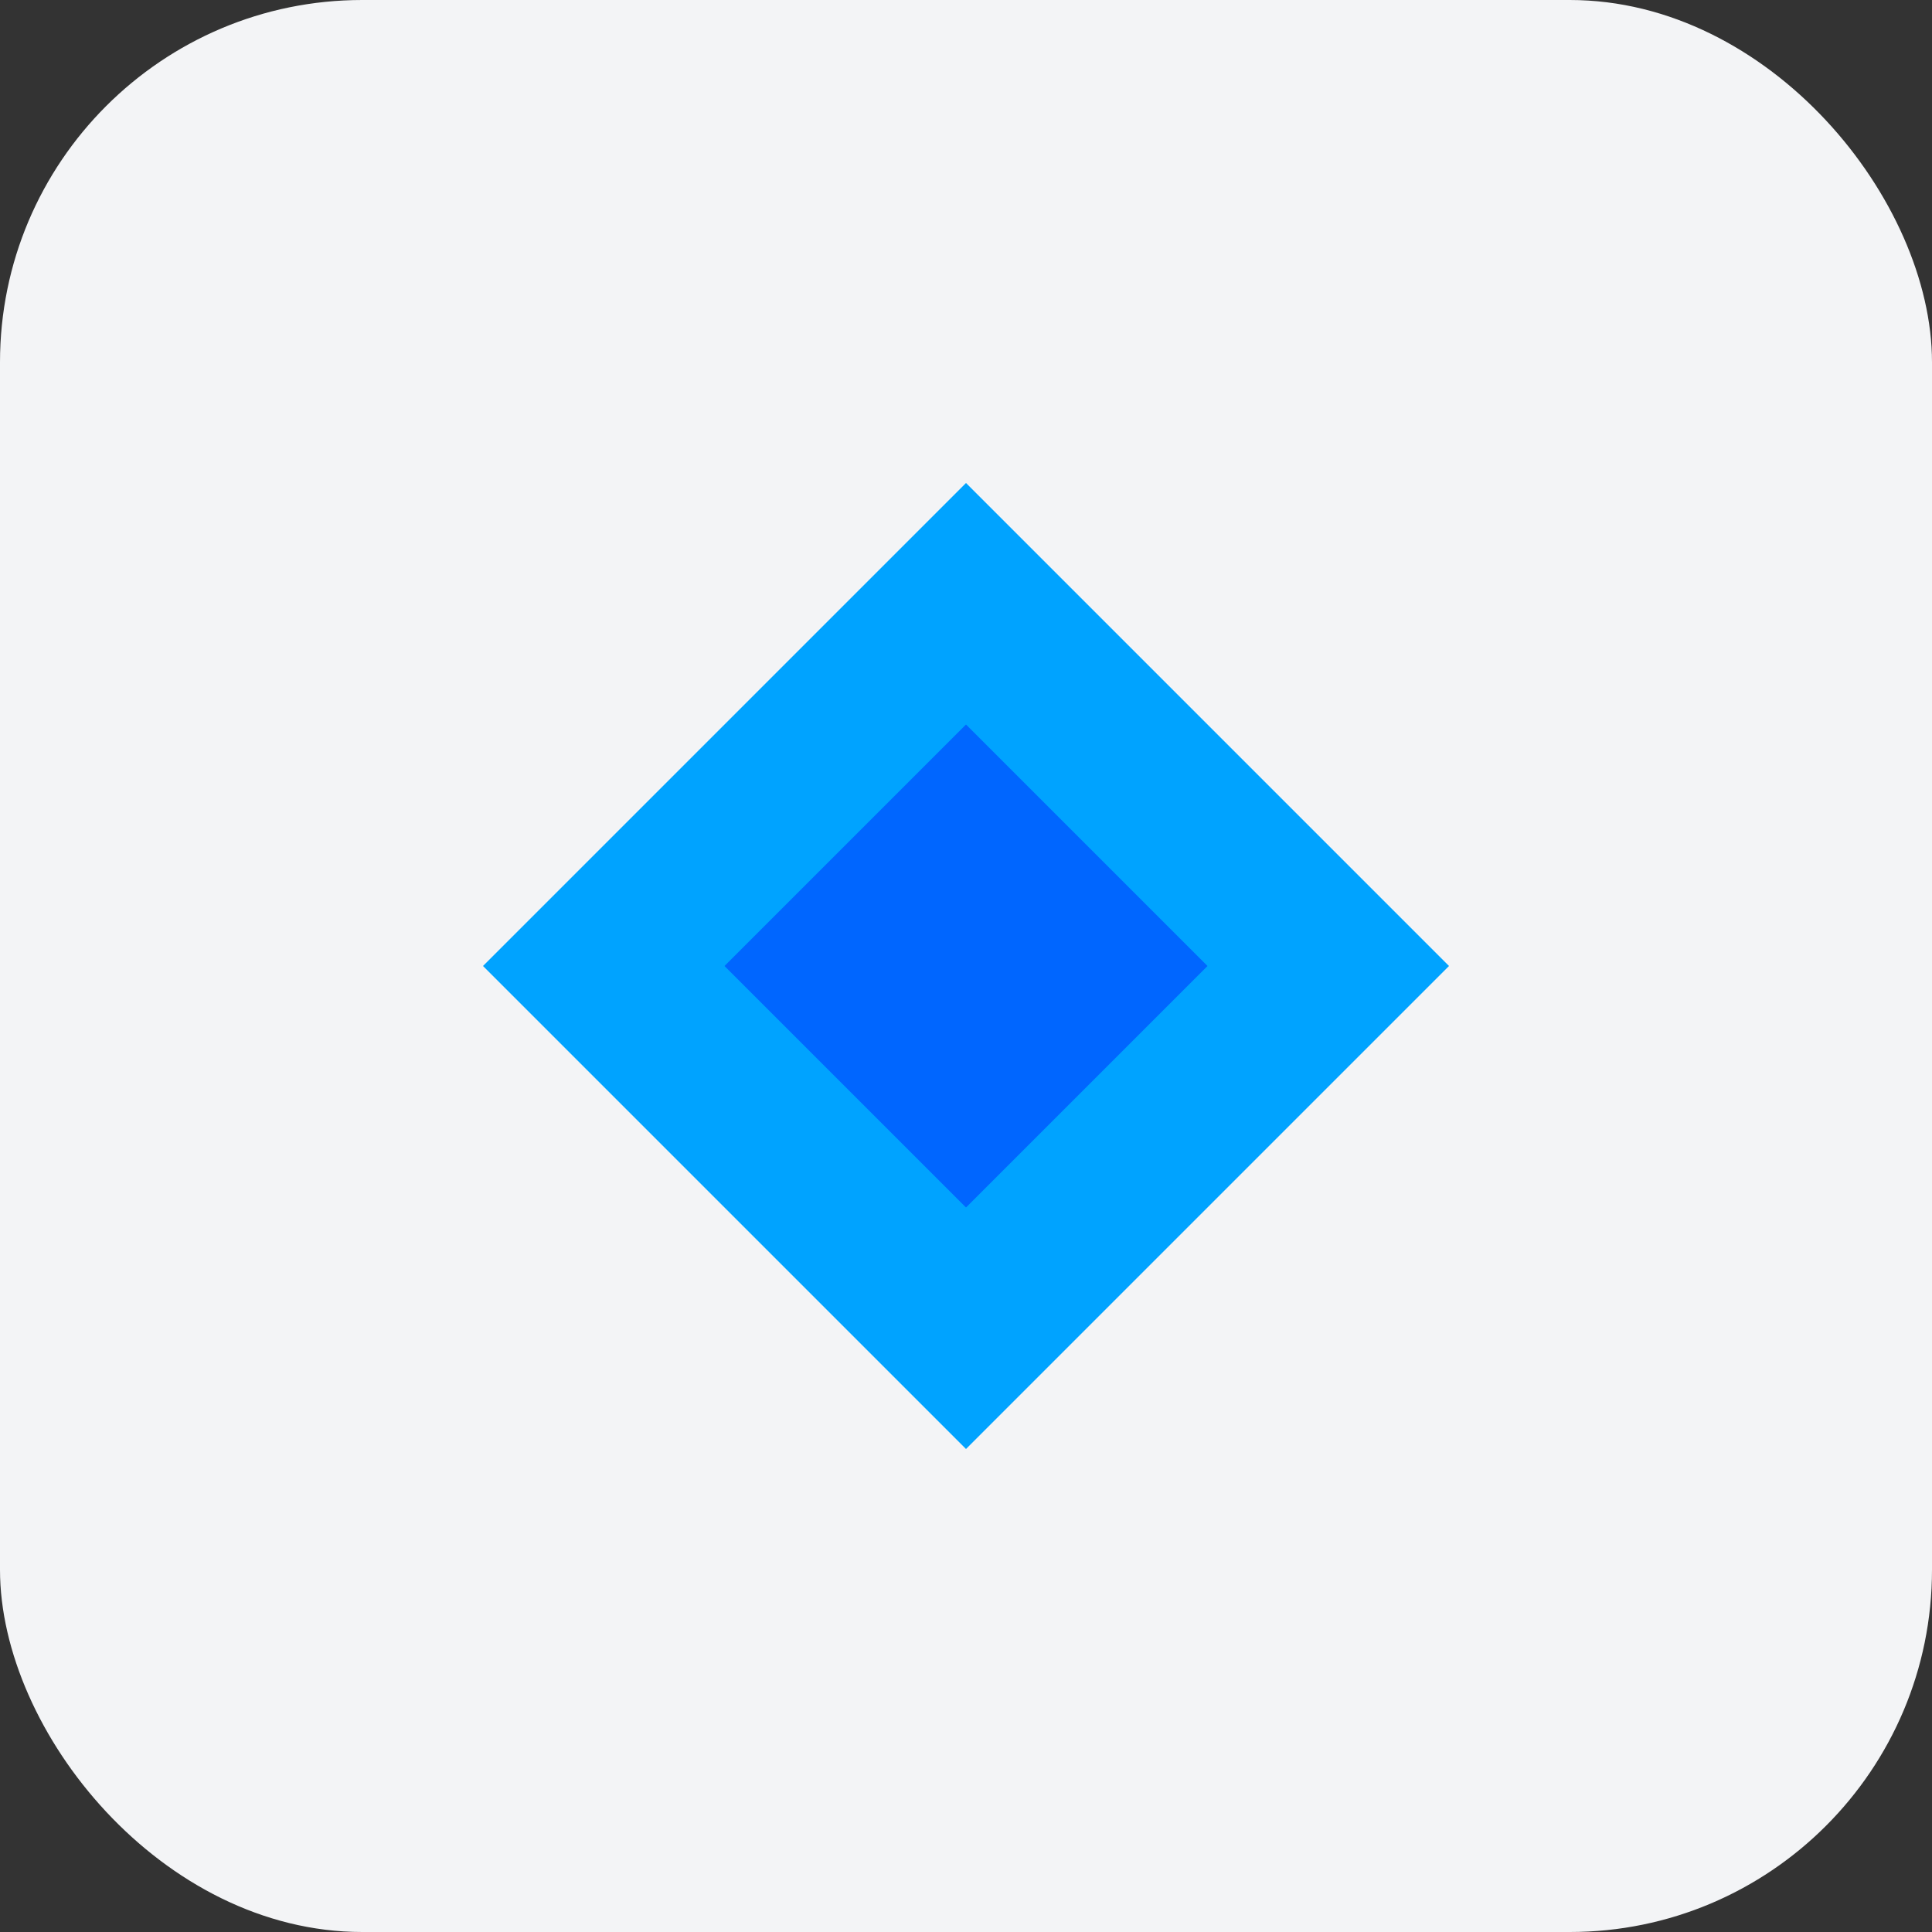
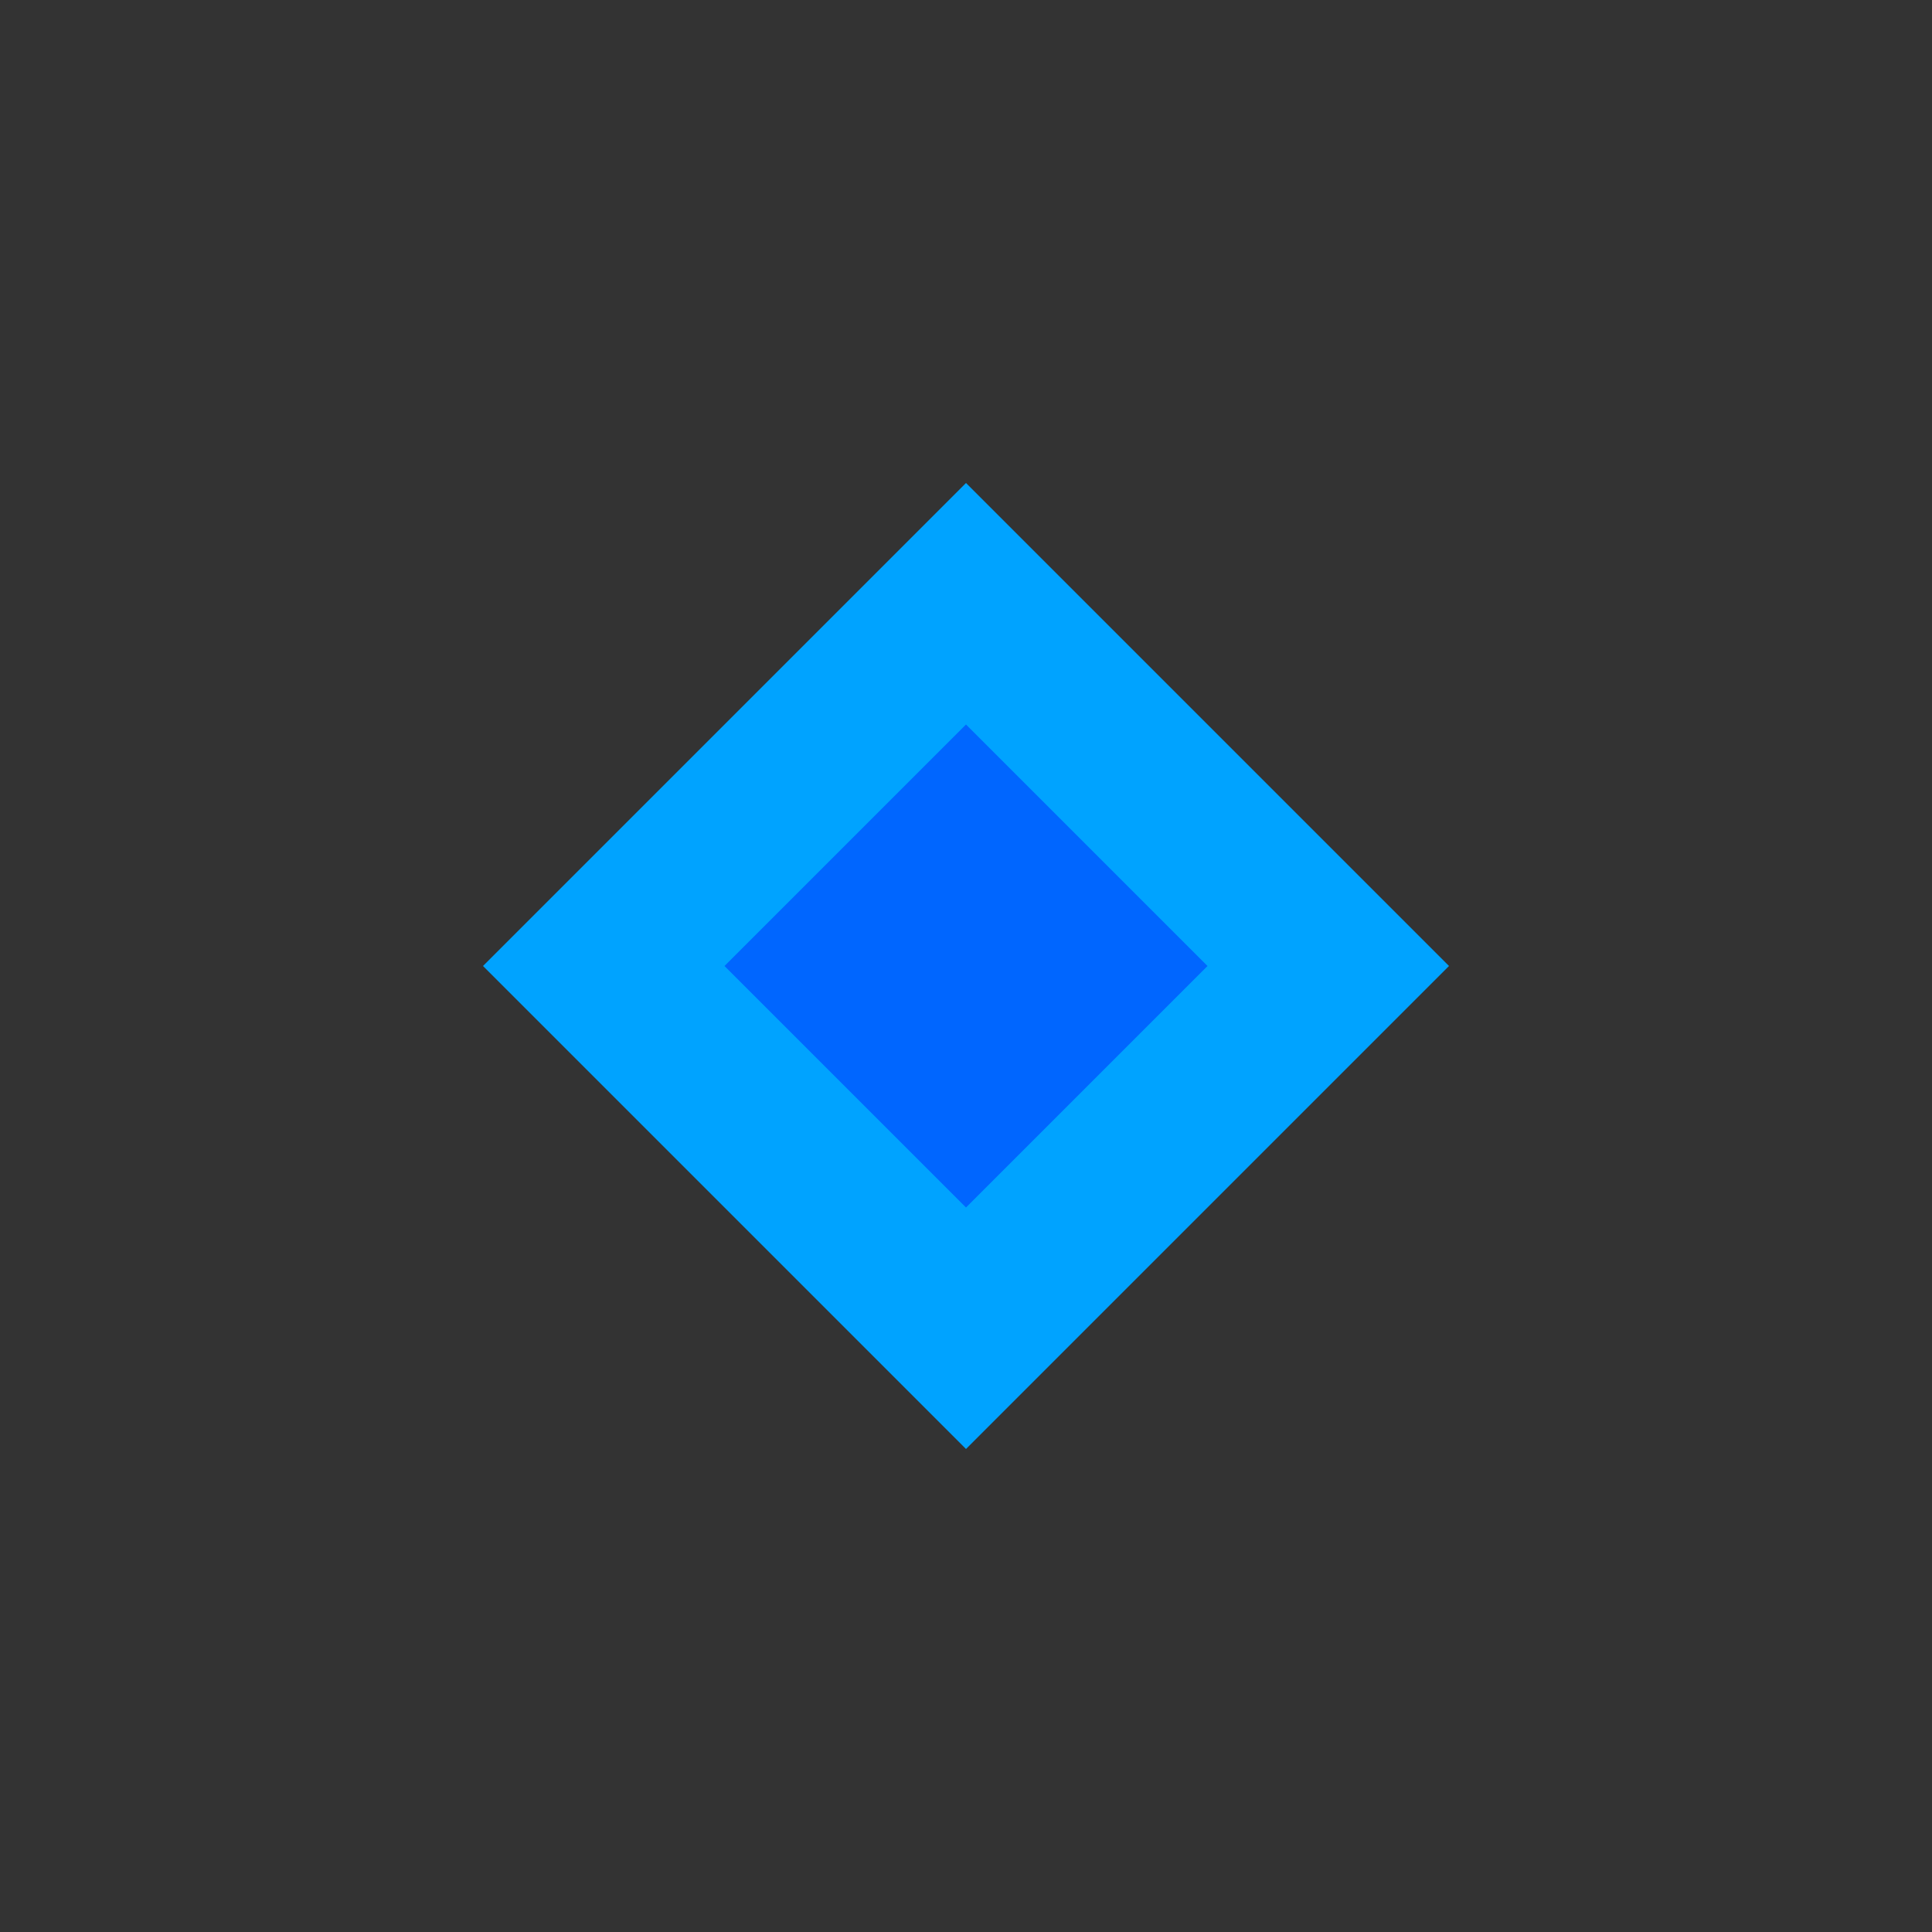
<svg xmlns="http://www.w3.org/2000/svg" width="32" height="32" viewBox="0 0 32 32" fill="none">
  <rect x="0" y="0" width="32" height="32" fill="#333333" stroke="none" />
-   <rect width="32" height="32" rx="6" fill="#F3F4F6" />
  <path d="M8 16L16 8L24 16L16 24L8 16Z" fill="#00A3FF" />
  <path d="M12 16L16 12L20 16L16 20L12 16Z" fill="#0066FF" />
</svg>